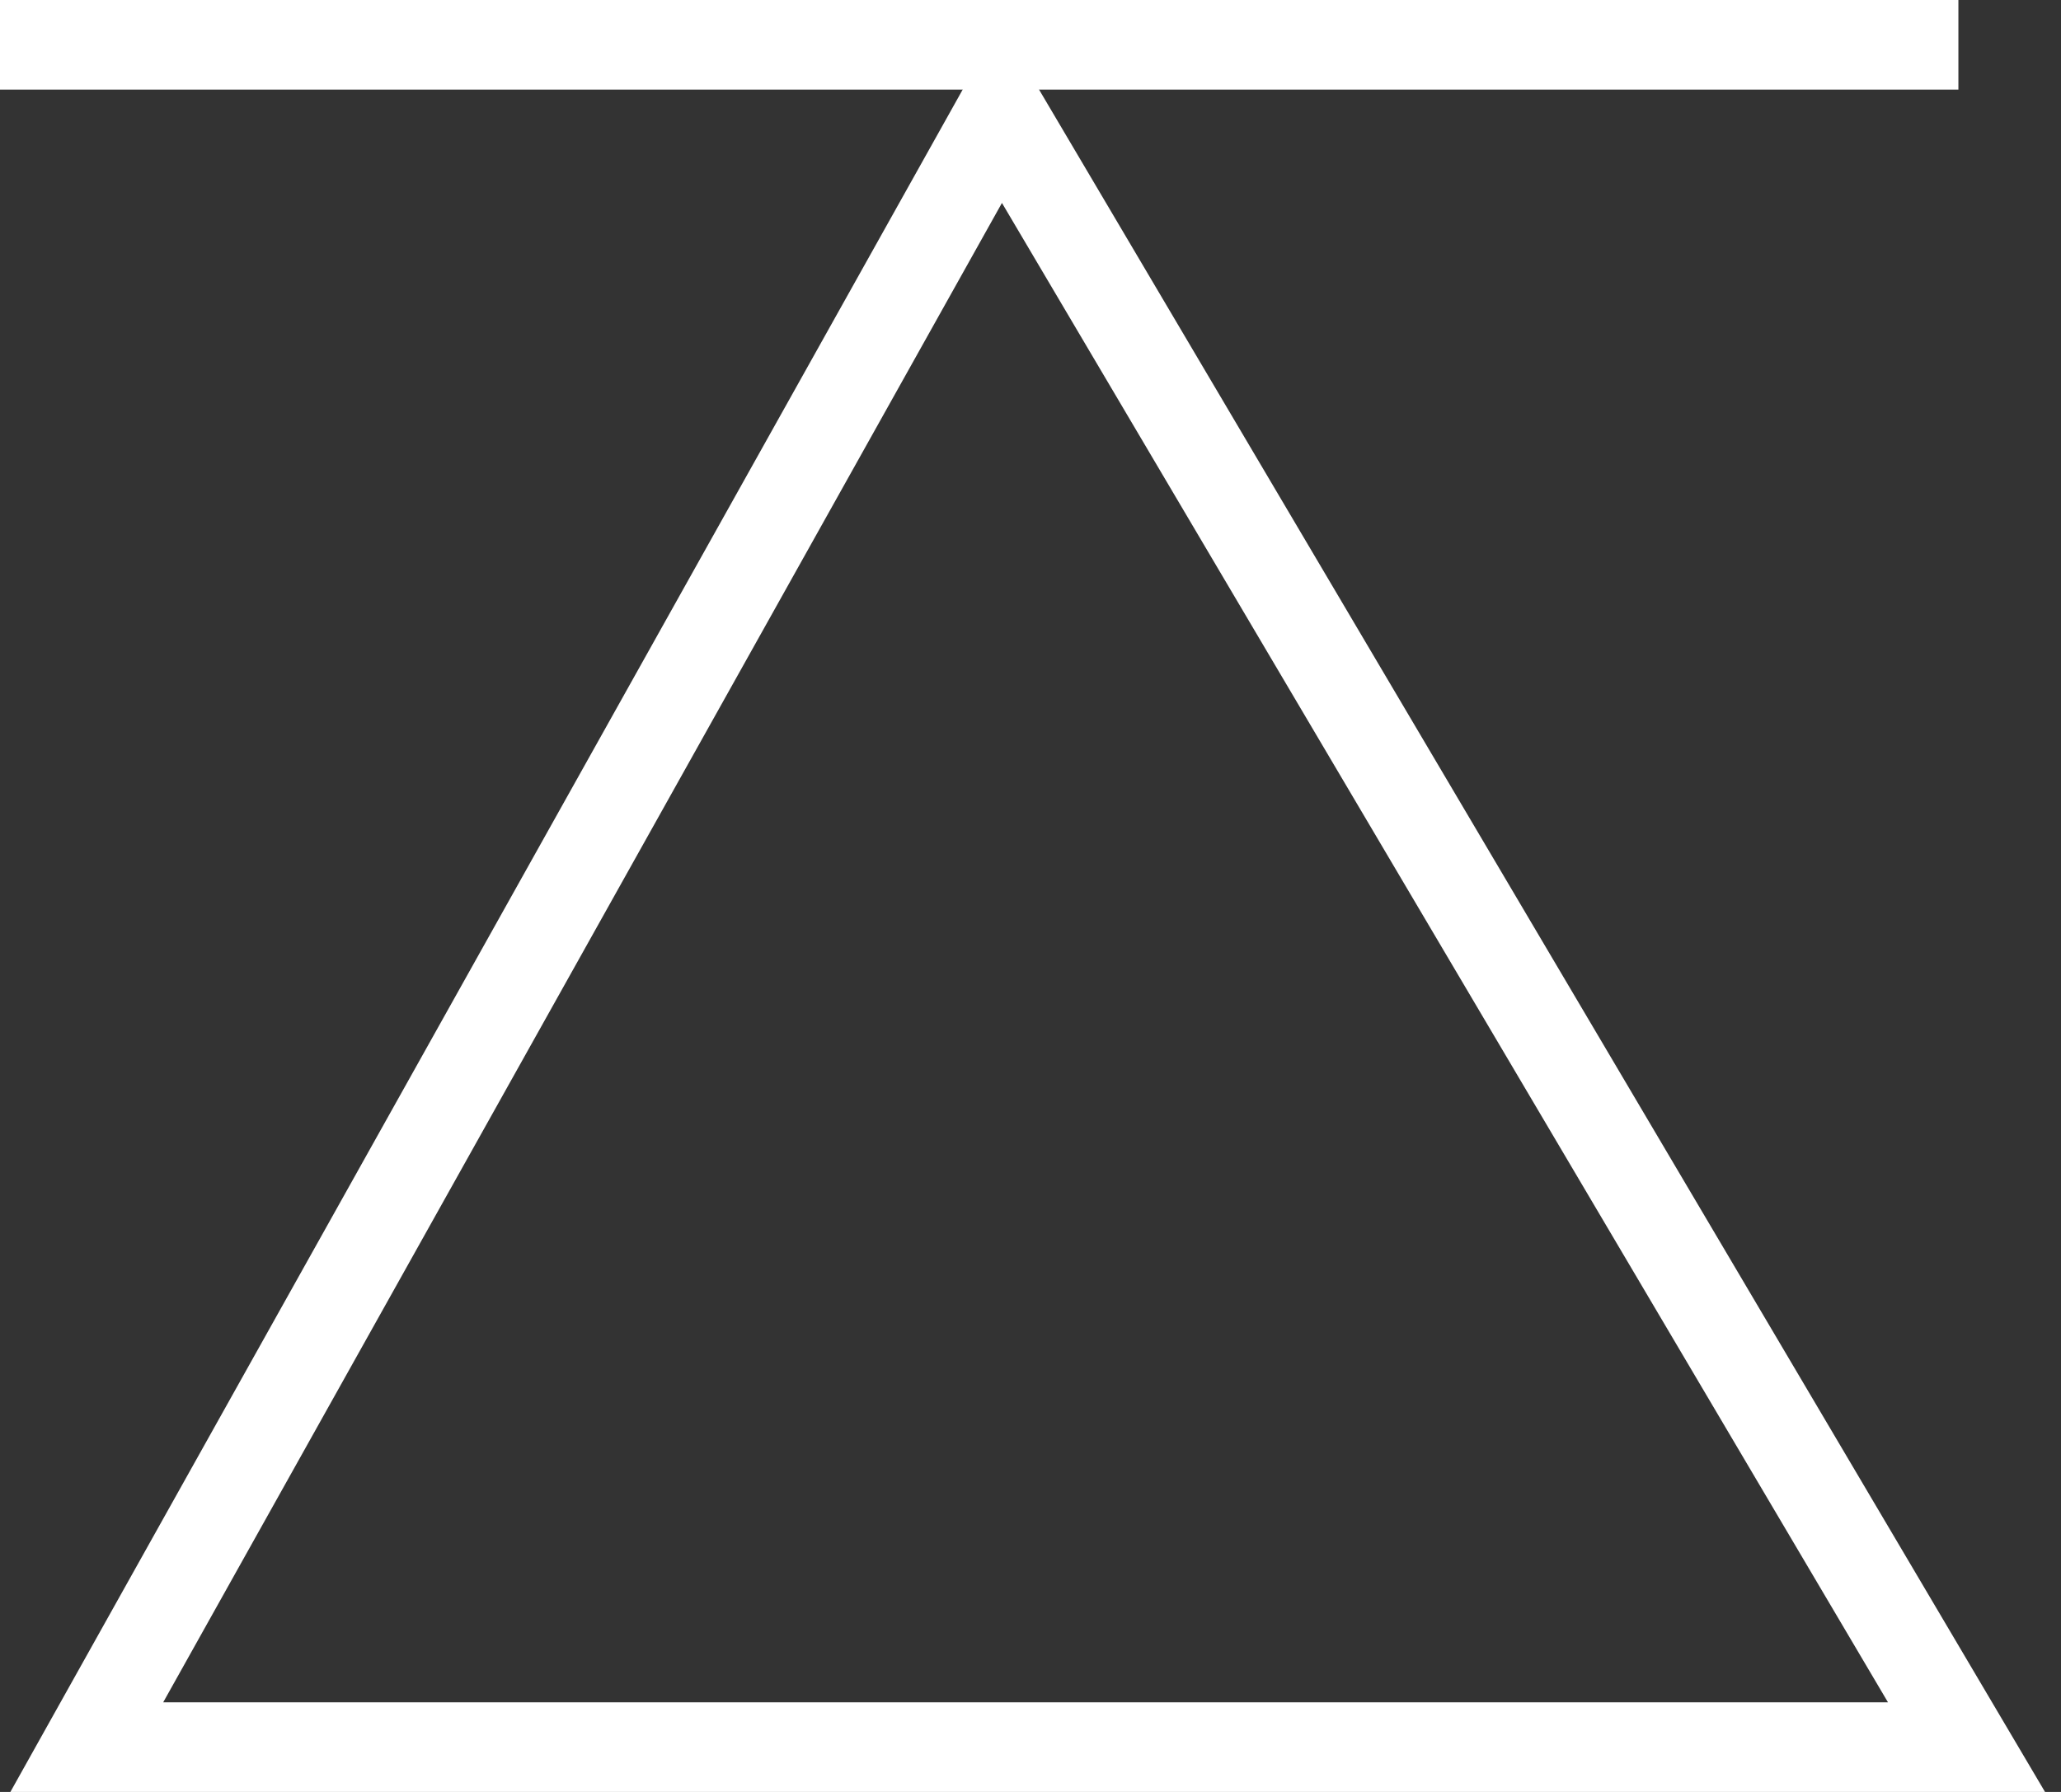
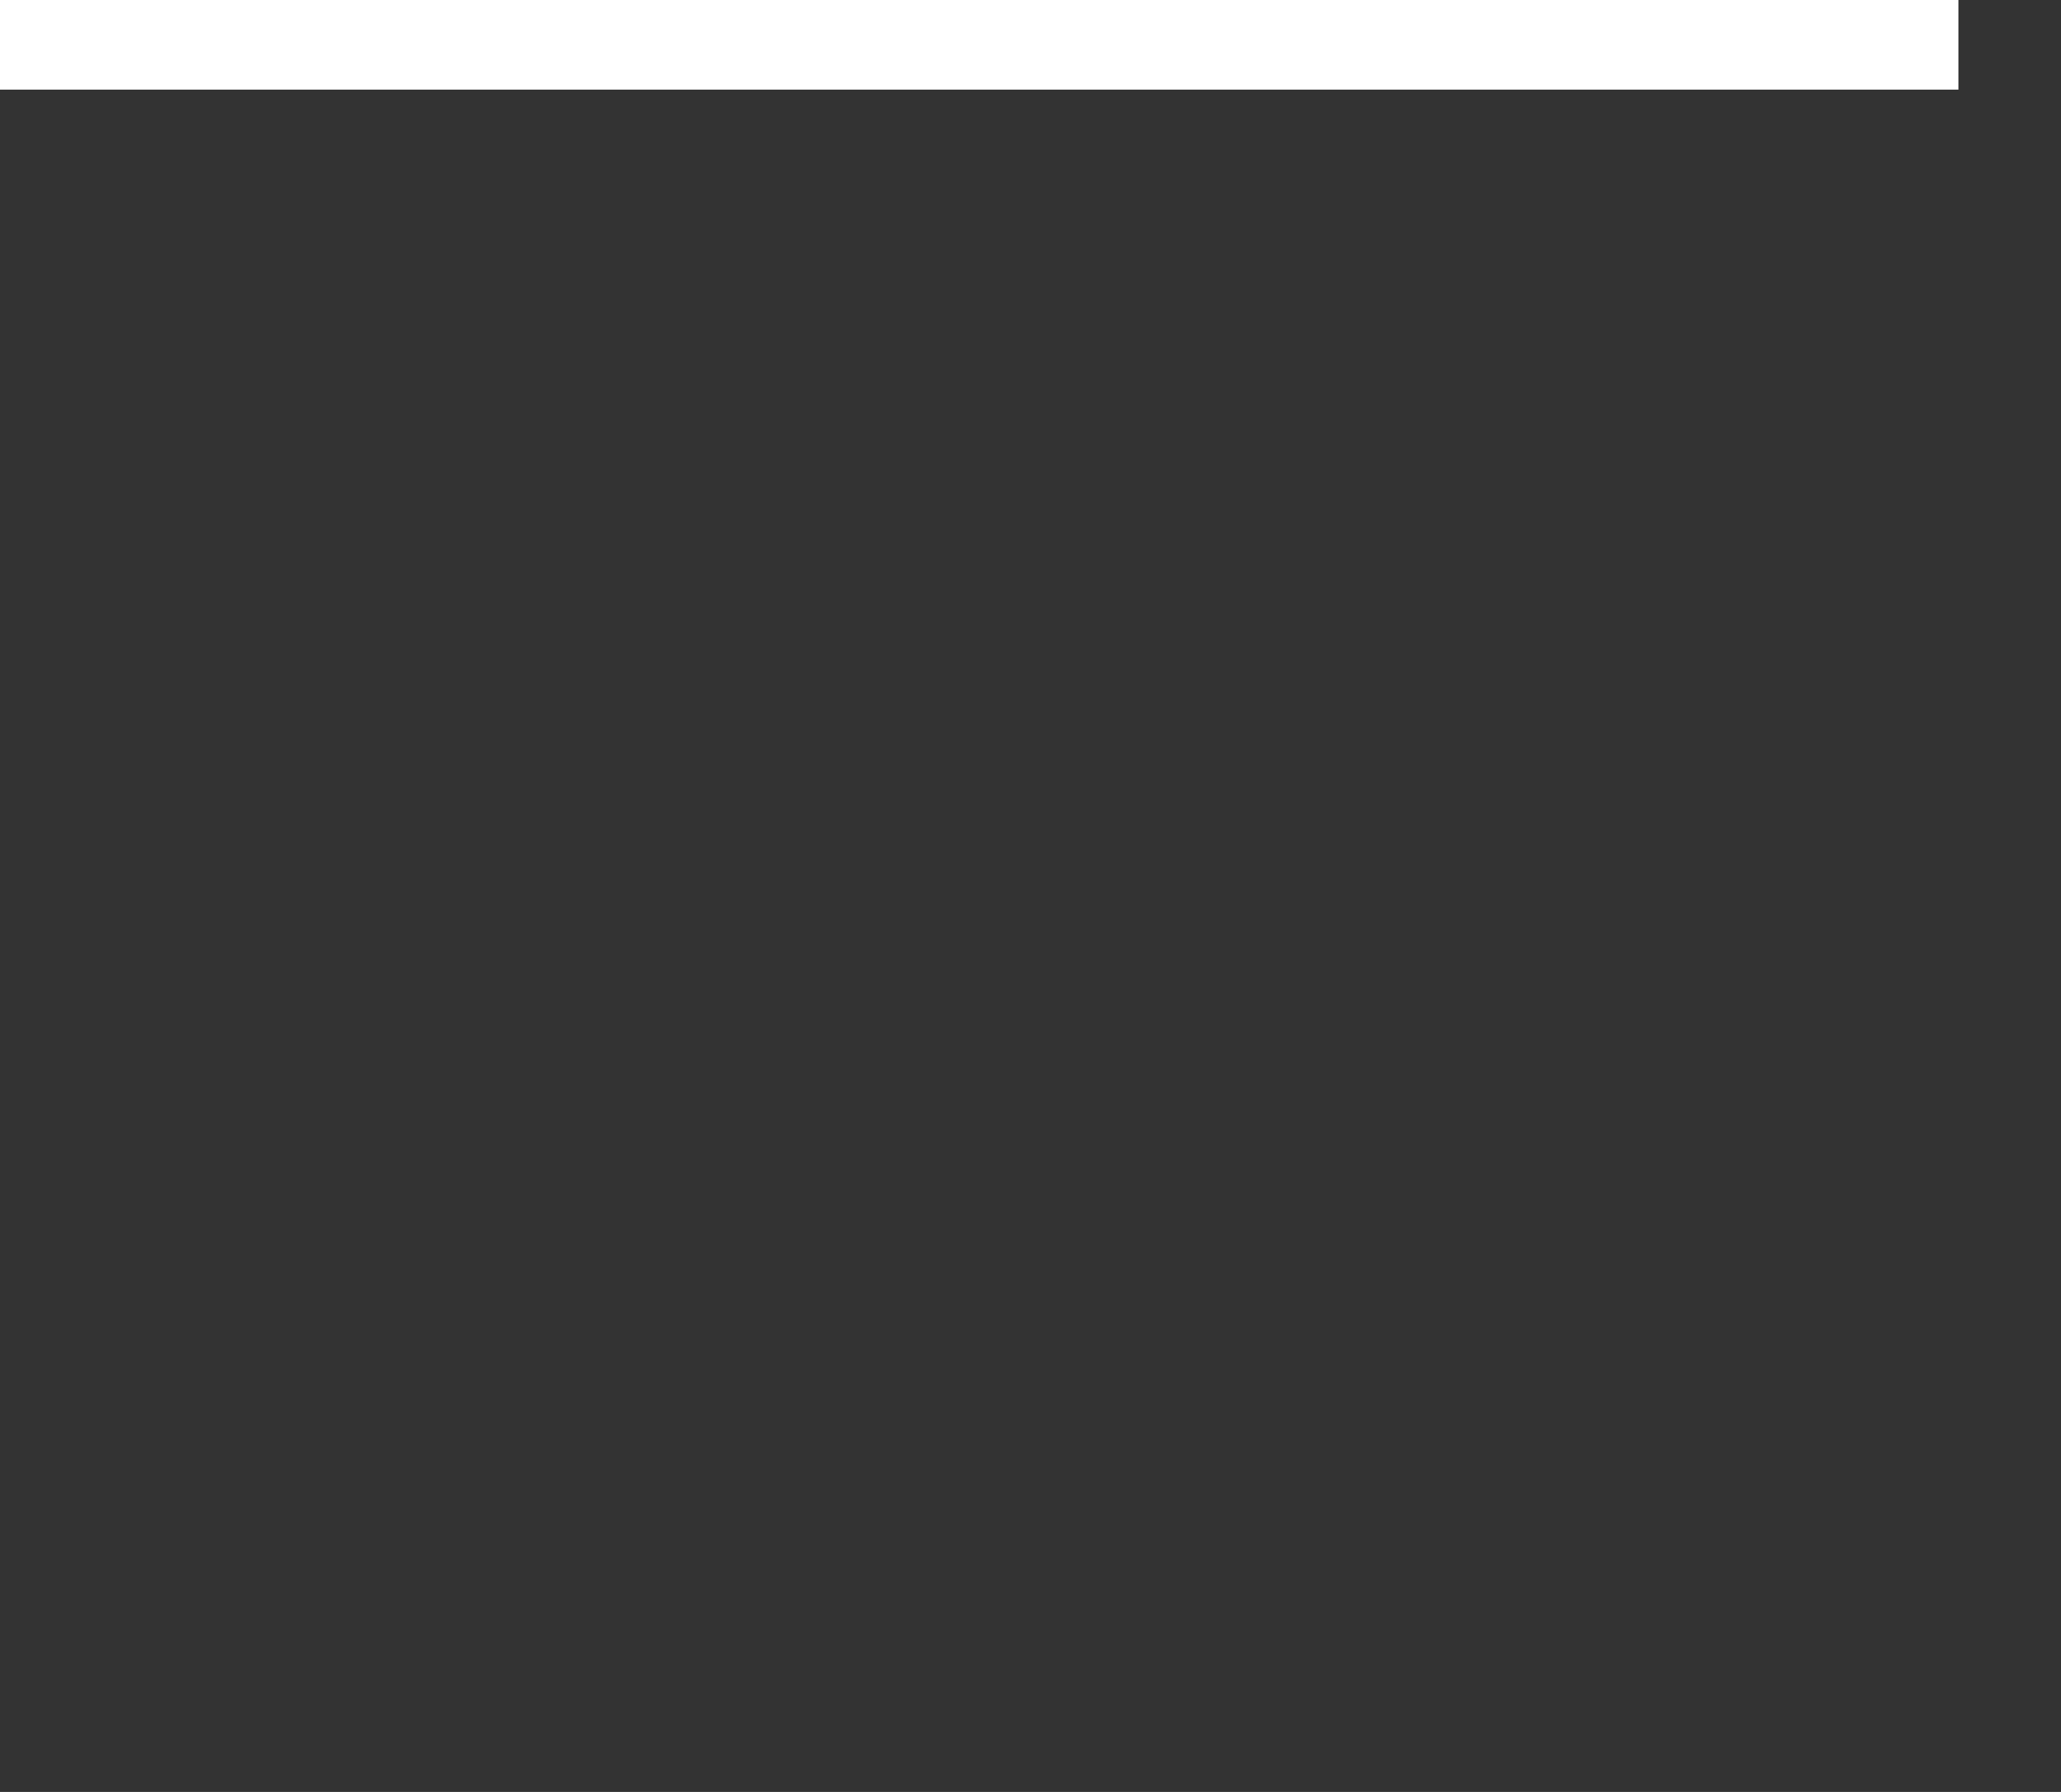
<svg xmlns="http://www.w3.org/2000/svg" width="46" height="40" viewBox="0 0 46 40" fill="none">
  <rect x="0" y="0" width="46" height="40" fill="#333333" stroke="none" />
-   <path d="M22.339 2.524L1.937 39H43.891L22.339 2.524Z" stroke="white" stroke-width="2" stroke-miterlimit="10" />
  <path d="M0 1H43.71" stroke="white" stroke-width="2" stroke-miterlimit="10" />
</svg>